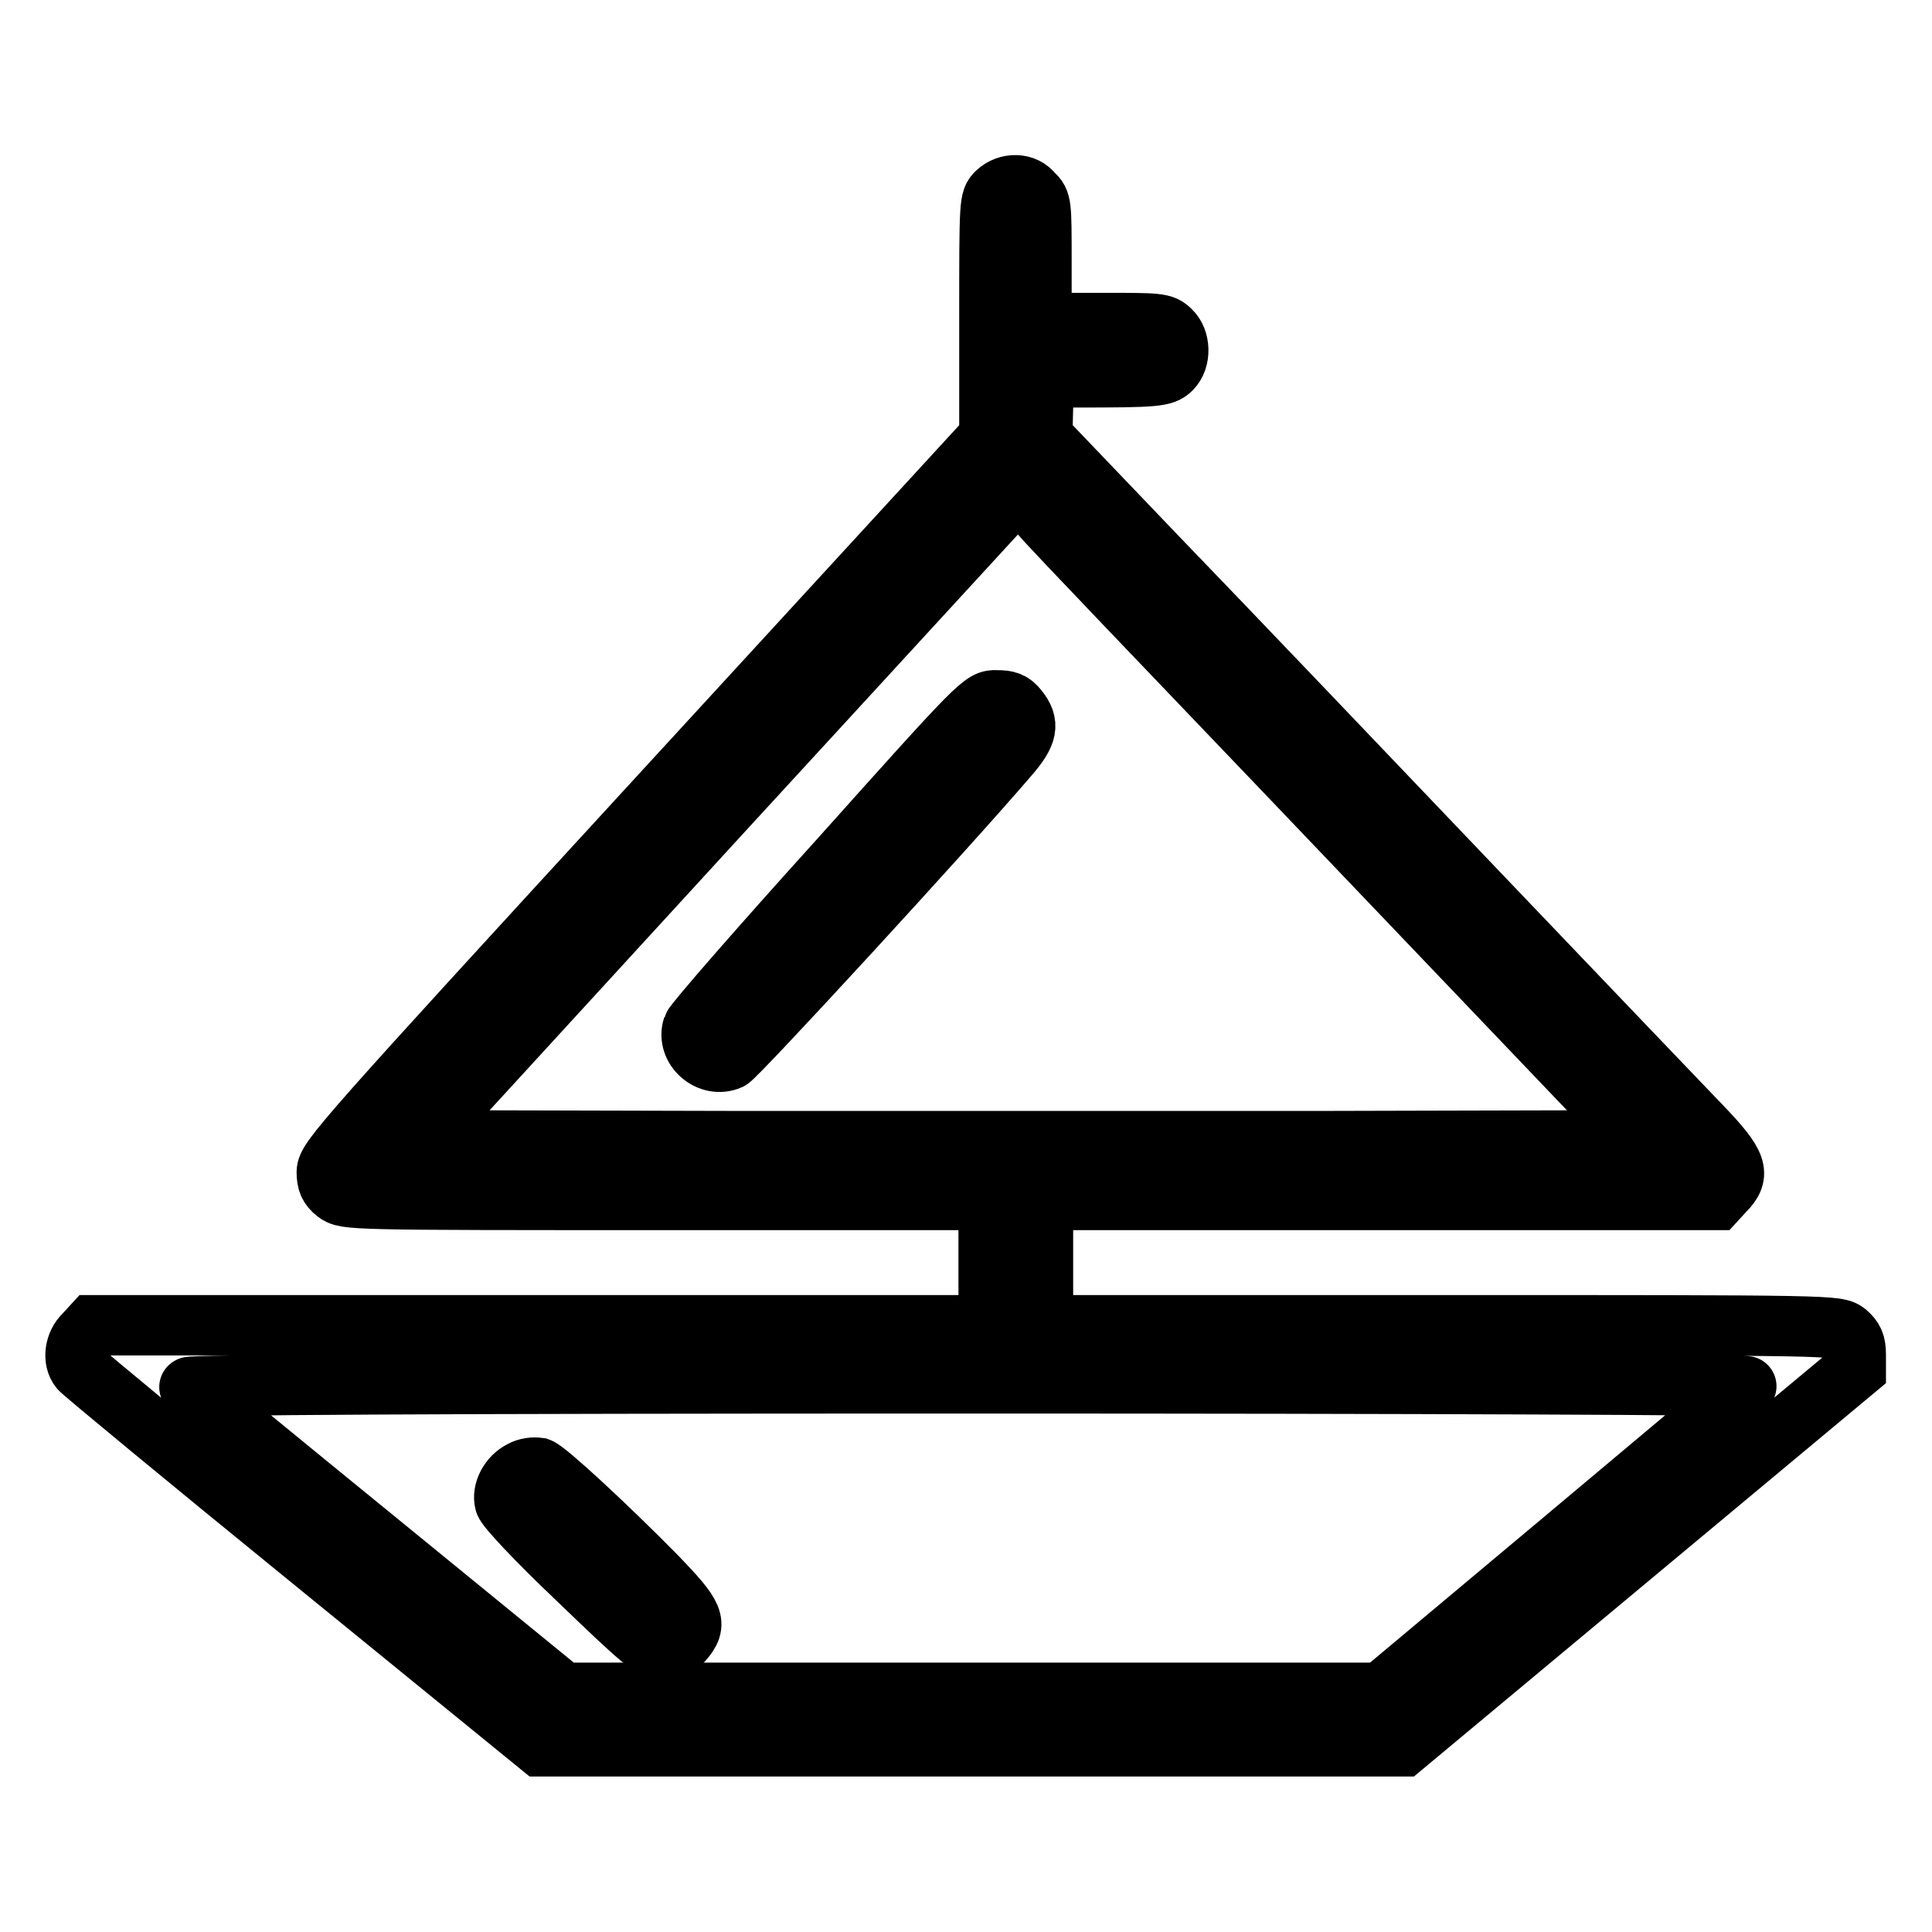
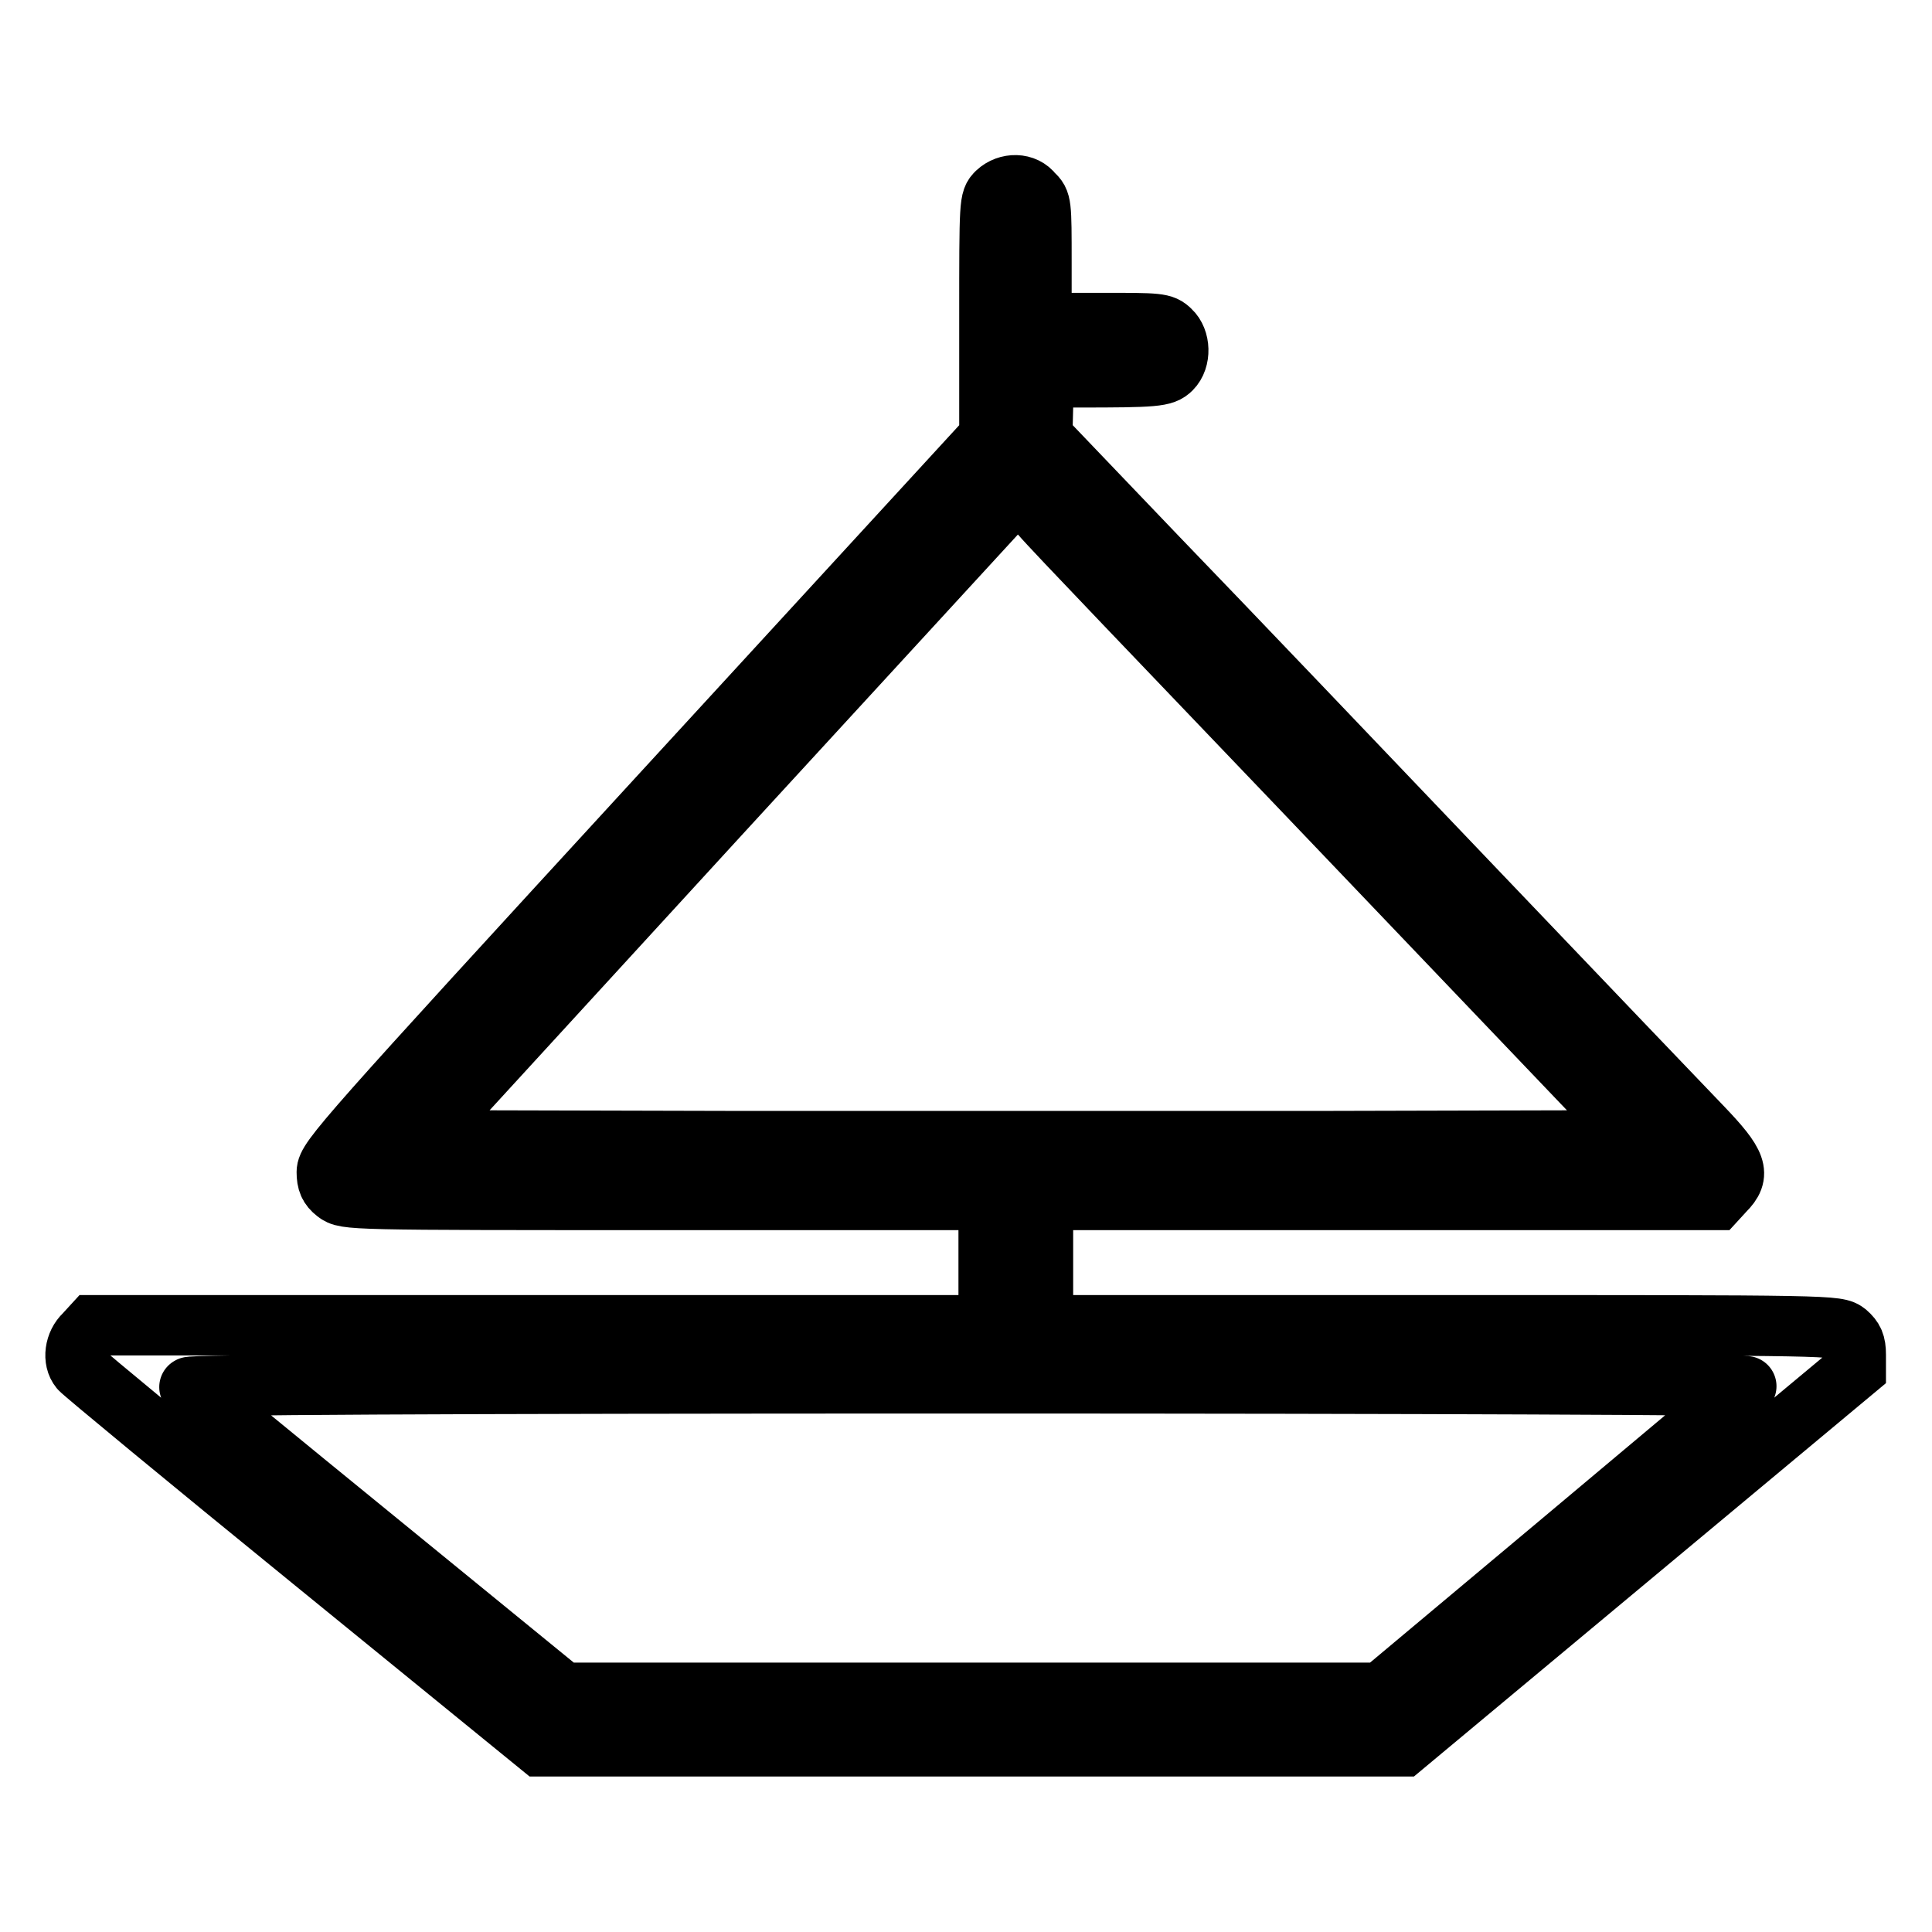
<svg xmlns="http://www.w3.org/2000/svg" version="1.1" x="0px" y="0px" viewBox="0 0 256 256" enable-background="new 0 0 256 256" xml:space="preserve">
  <g>
    <g>
      <g>
        <path stroke-width="8" fill-opacity="0" stroke="#000000" d="M132.1,25.5c-1,1-1,1.1-1,16.7v15.7l-43.9,47.8c-41.5,45.2-43.9,47.9-43.9,49.6c0,1.3,0.3,2,1.2,2.7c1.3,1,1.5,1,43.9,1h42.6v8.3v8.3H71.7H12.3l-1.1,1.2c-1.3,1.2-1.6,3.4-0.6,4.6c0.3,0.4,14.2,11.9,30.8,25.4l30.2,24.6h57.1h57.2l30-25l30-25v-1.9c0-1.5-0.3-2.1-1.2-2.9c-1.3-1-1.4-1-53.9-1h-52.6v-8.3V159h44.6h44.6l1.1-1.2c2.2-2.2,1.7-3.6-3-8.5c-2.3-2.4-16-16.7-30.4-31.8c-14.4-15.1-33.1-34.7-41.6-43.5l-15.4-16.1l0.1-3.9l0.1-4l4.5,0c10.3,0,11.4-0.1,12.4-1.1c1.3-1.3,1.2-3.9-0.1-5.1c-1-1-1.6-1-9.1-1h-8v-8c0-7.8,0-8.1-1.1-9.1C135.8,24.2,133.5,24.2,132.1,25.5z M171.7,103.7c16.9,17.7,34,35.6,38,39.8l7.3,7.6l-40.3,0.1c-22.2,0-58.5,0-80.6,0l-40.3-0.1l39.5-43.1l39.5-43l3.1,3.2C139.5,70.1,154.8,86,171.7,103.7z M231.5,183.7c-0.3,0.2-11.3,9.4-24.5,20.5l-24,20.1h-54.2l-54.2,0l-24.5-20c-13.5-11-24.7-20.2-25-20.5c-0.3-0.3,31.7-0.5,103.2-0.5C189.6,183.3,231.7,183.5,231.5,183.7z" />
-         <path stroke-width="8" fill-opacity="0" stroke="#000000" d="M111.2,113.9c-10.5,11.6-19.2,21.6-19.4,22.2c-0.9,2.8,2.2,5.5,4.9,4.3c1-0.5,28.7-30.6,37-40.3c2.5-2.9,2.7-4.2,1.2-6.1c-0.8-1-1.4-1.2-2.8-1.2C130.2,92.7,130,92.9,111.2,113.9z" />
-         <path stroke-width="8" fill-opacity="0" stroke="#000000" d="M69.1,194.9c-1.6,0.8-2.6,2.7-2.2,4.2c0.2,0.7,4.1,4.9,9.8,10.3c8.2,7.9,9.7,9.2,11.1,9.2c1.1,0,1.9-0.3,2.7-1.2c2-2.3,1.5-3.3-3.5-8.5c-6.7-6.8-14.5-14-15.6-14.4C70.7,194.4,69.8,194.5,69.1,194.9z" />
      </g>
    </g>
  </g>
</svg>